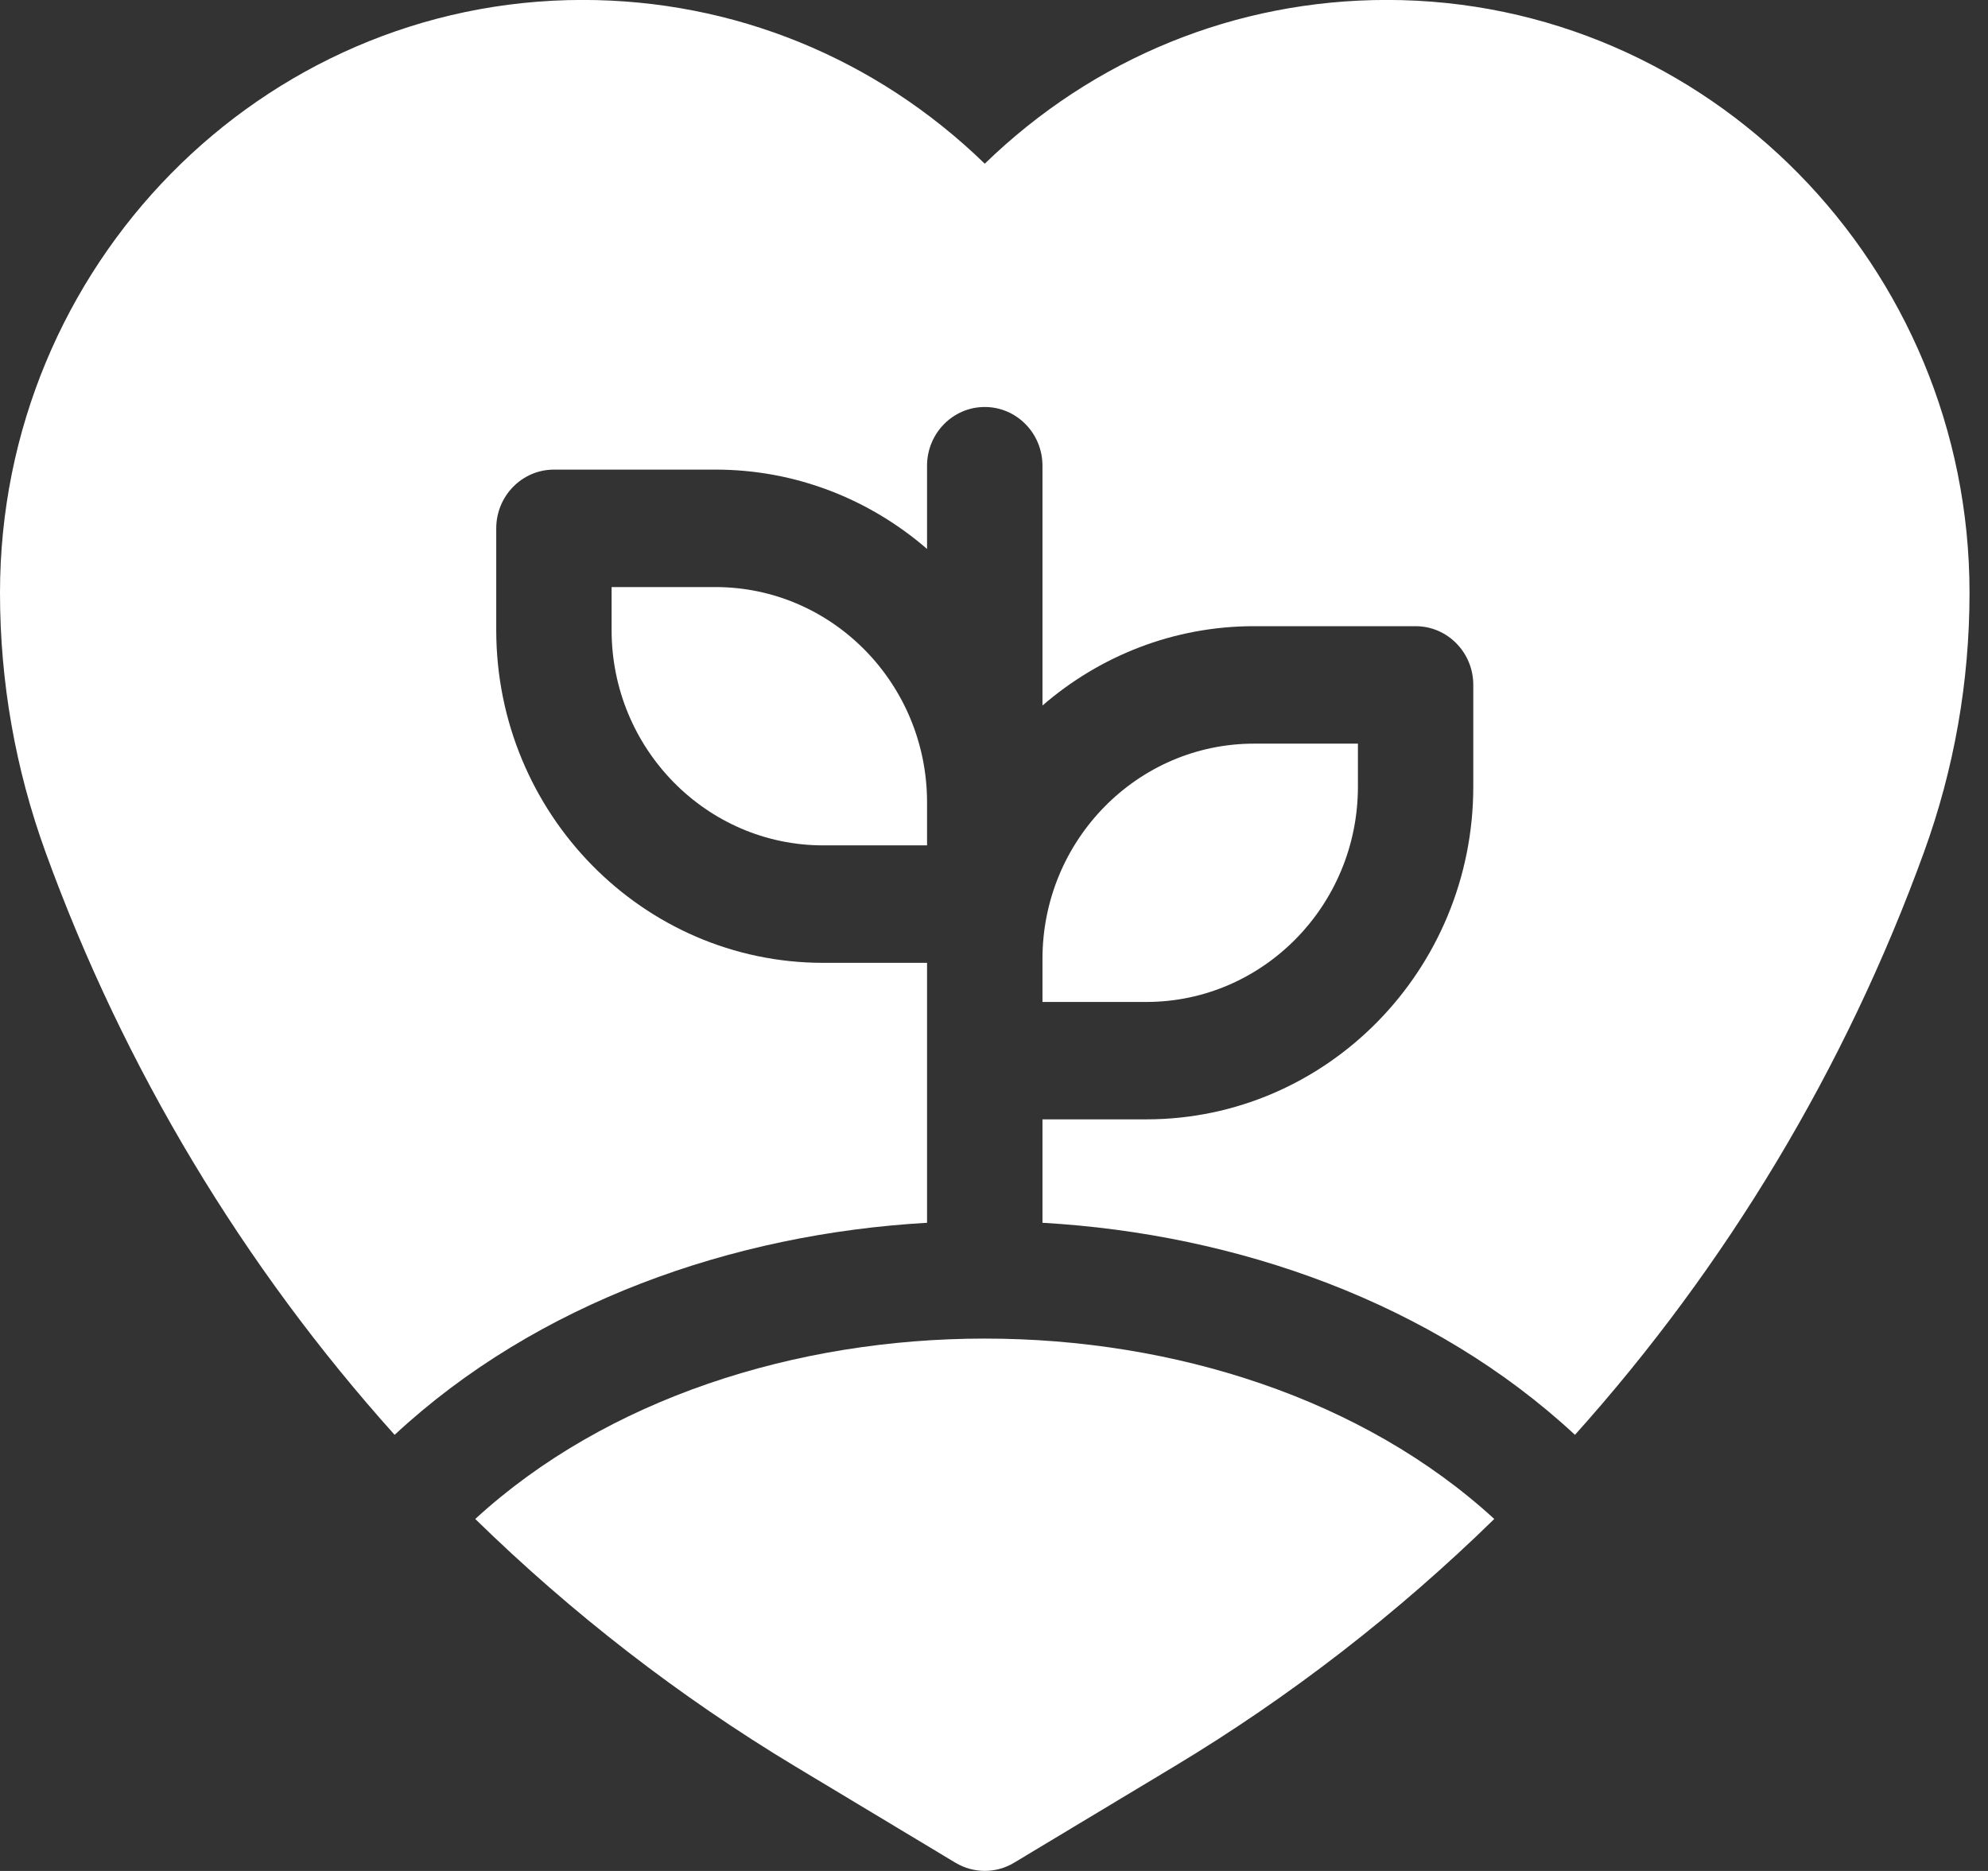
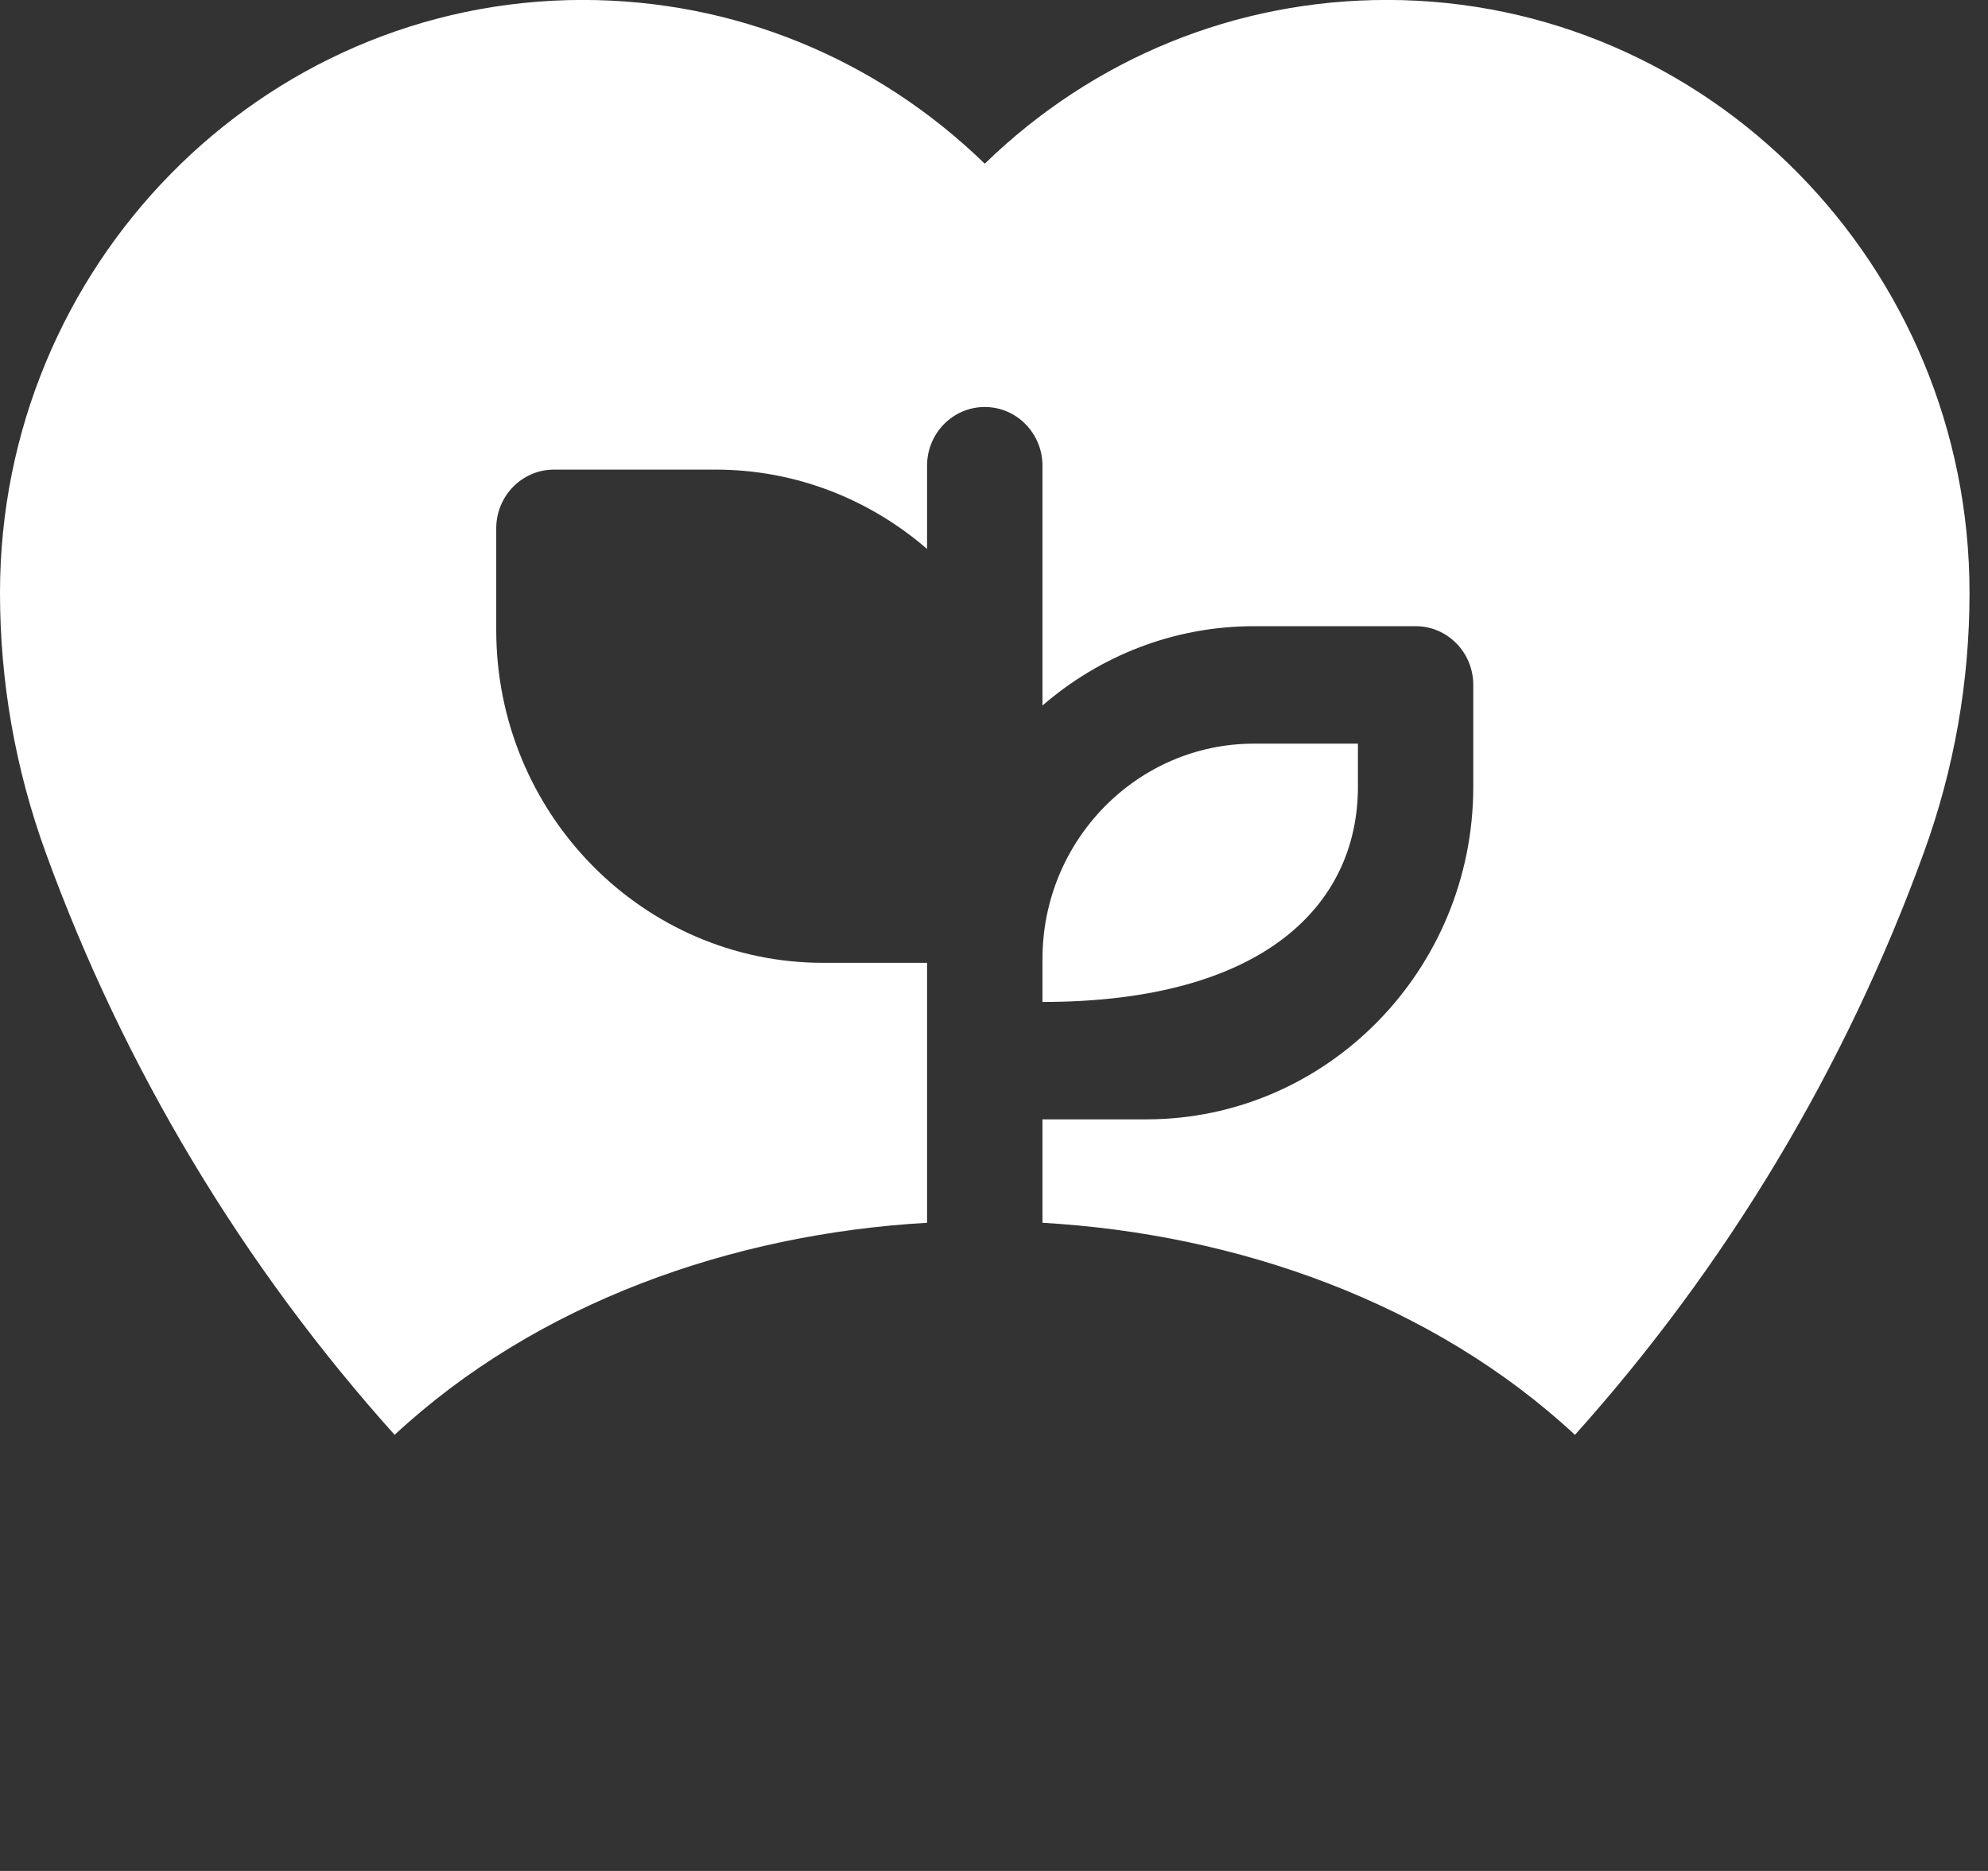
<svg xmlns="http://www.w3.org/2000/svg" width="34" height="32" viewBox="0 0 34 32" fill="none">
  <rect x="0" y="0" width="34" height="32" fill="#333333" stroke="none" />
-   <path d="M23.224 13.455V12.719H21.447C19.452 12.719 17.829 14.37 17.829 16.401V17.137H19.605C21.601 17.137 23.224 15.485 23.224 13.455Z" fill="white" />
-   <path d="M12.237 10.041H10.46V10.777C10.46 12.807 12.084 14.459 14.079 14.459H15.855V13.723C15.855 11.693 14.232 10.041 12.237 10.041Z" fill="white" />
-   <path d="M8.128 25.98C9.779 27.593 11.614 29.017 13.602 30.213L16.34 31.859C16.65 32.045 17.035 32.046 17.344 31.859L20.082 30.213C22.07 29.017 23.905 27.593 25.556 25.98C21.074 21.866 12.61 21.866 8.128 25.98Z" fill="white" />
+   <path d="M23.224 13.455V12.719H21.447C19.452 12.719 17.829 14.37 17.829 16.401V17.137C21.601 17.137 23.224 15.485 23.224 13.455Z" fill="white" />
  <path d="M23.719 -0.001C21.136 -0.001 18.704 0.992 16.842 2.8C14.98 0.992 12.548 -0.001 9.965 -0.001C4.47 -0.001 0 4.548 0 10.139C0 11.659 0.262 13.152 0.78 14.578C2.122 18.276 4.162 21.659 6.749 24.541C9.181 22.281 12.524 21.104 15.855 20.914C15.855 19.77 15.855 17.264 15.855 16.468H14.079C10.995 16.468 8.487 13.915 8.487 10.777V9.037C8.487 8.482 8.929 8.032 9.474 8.032H12.237C13.616 8.032 14.879 8.544 15.855 9.389V7.966C15.855 7.411 16.297 6.961 16.842 6.961C17.387 6.961 17.829 7.411 17.829 7.966V12.067C18.805 11.222 20.068 10.71 21.447 10.71H24.21C24.756 10.71 25.197 11.16 25.197 11.714V13.455C25.197 16.593 22.689 19.145 19.605 19.145H17.829V20.914C21.16 21.104 24.505 22.283 26.936 24.541C29.522 21.659 31.562 18.276 32.904 14.578C33.422 13.152 33.684 11.659 33.684 10.139C33.684 4.548 29.214 -0.001 23.719 -0.001Z" fill="white" />
</svg>